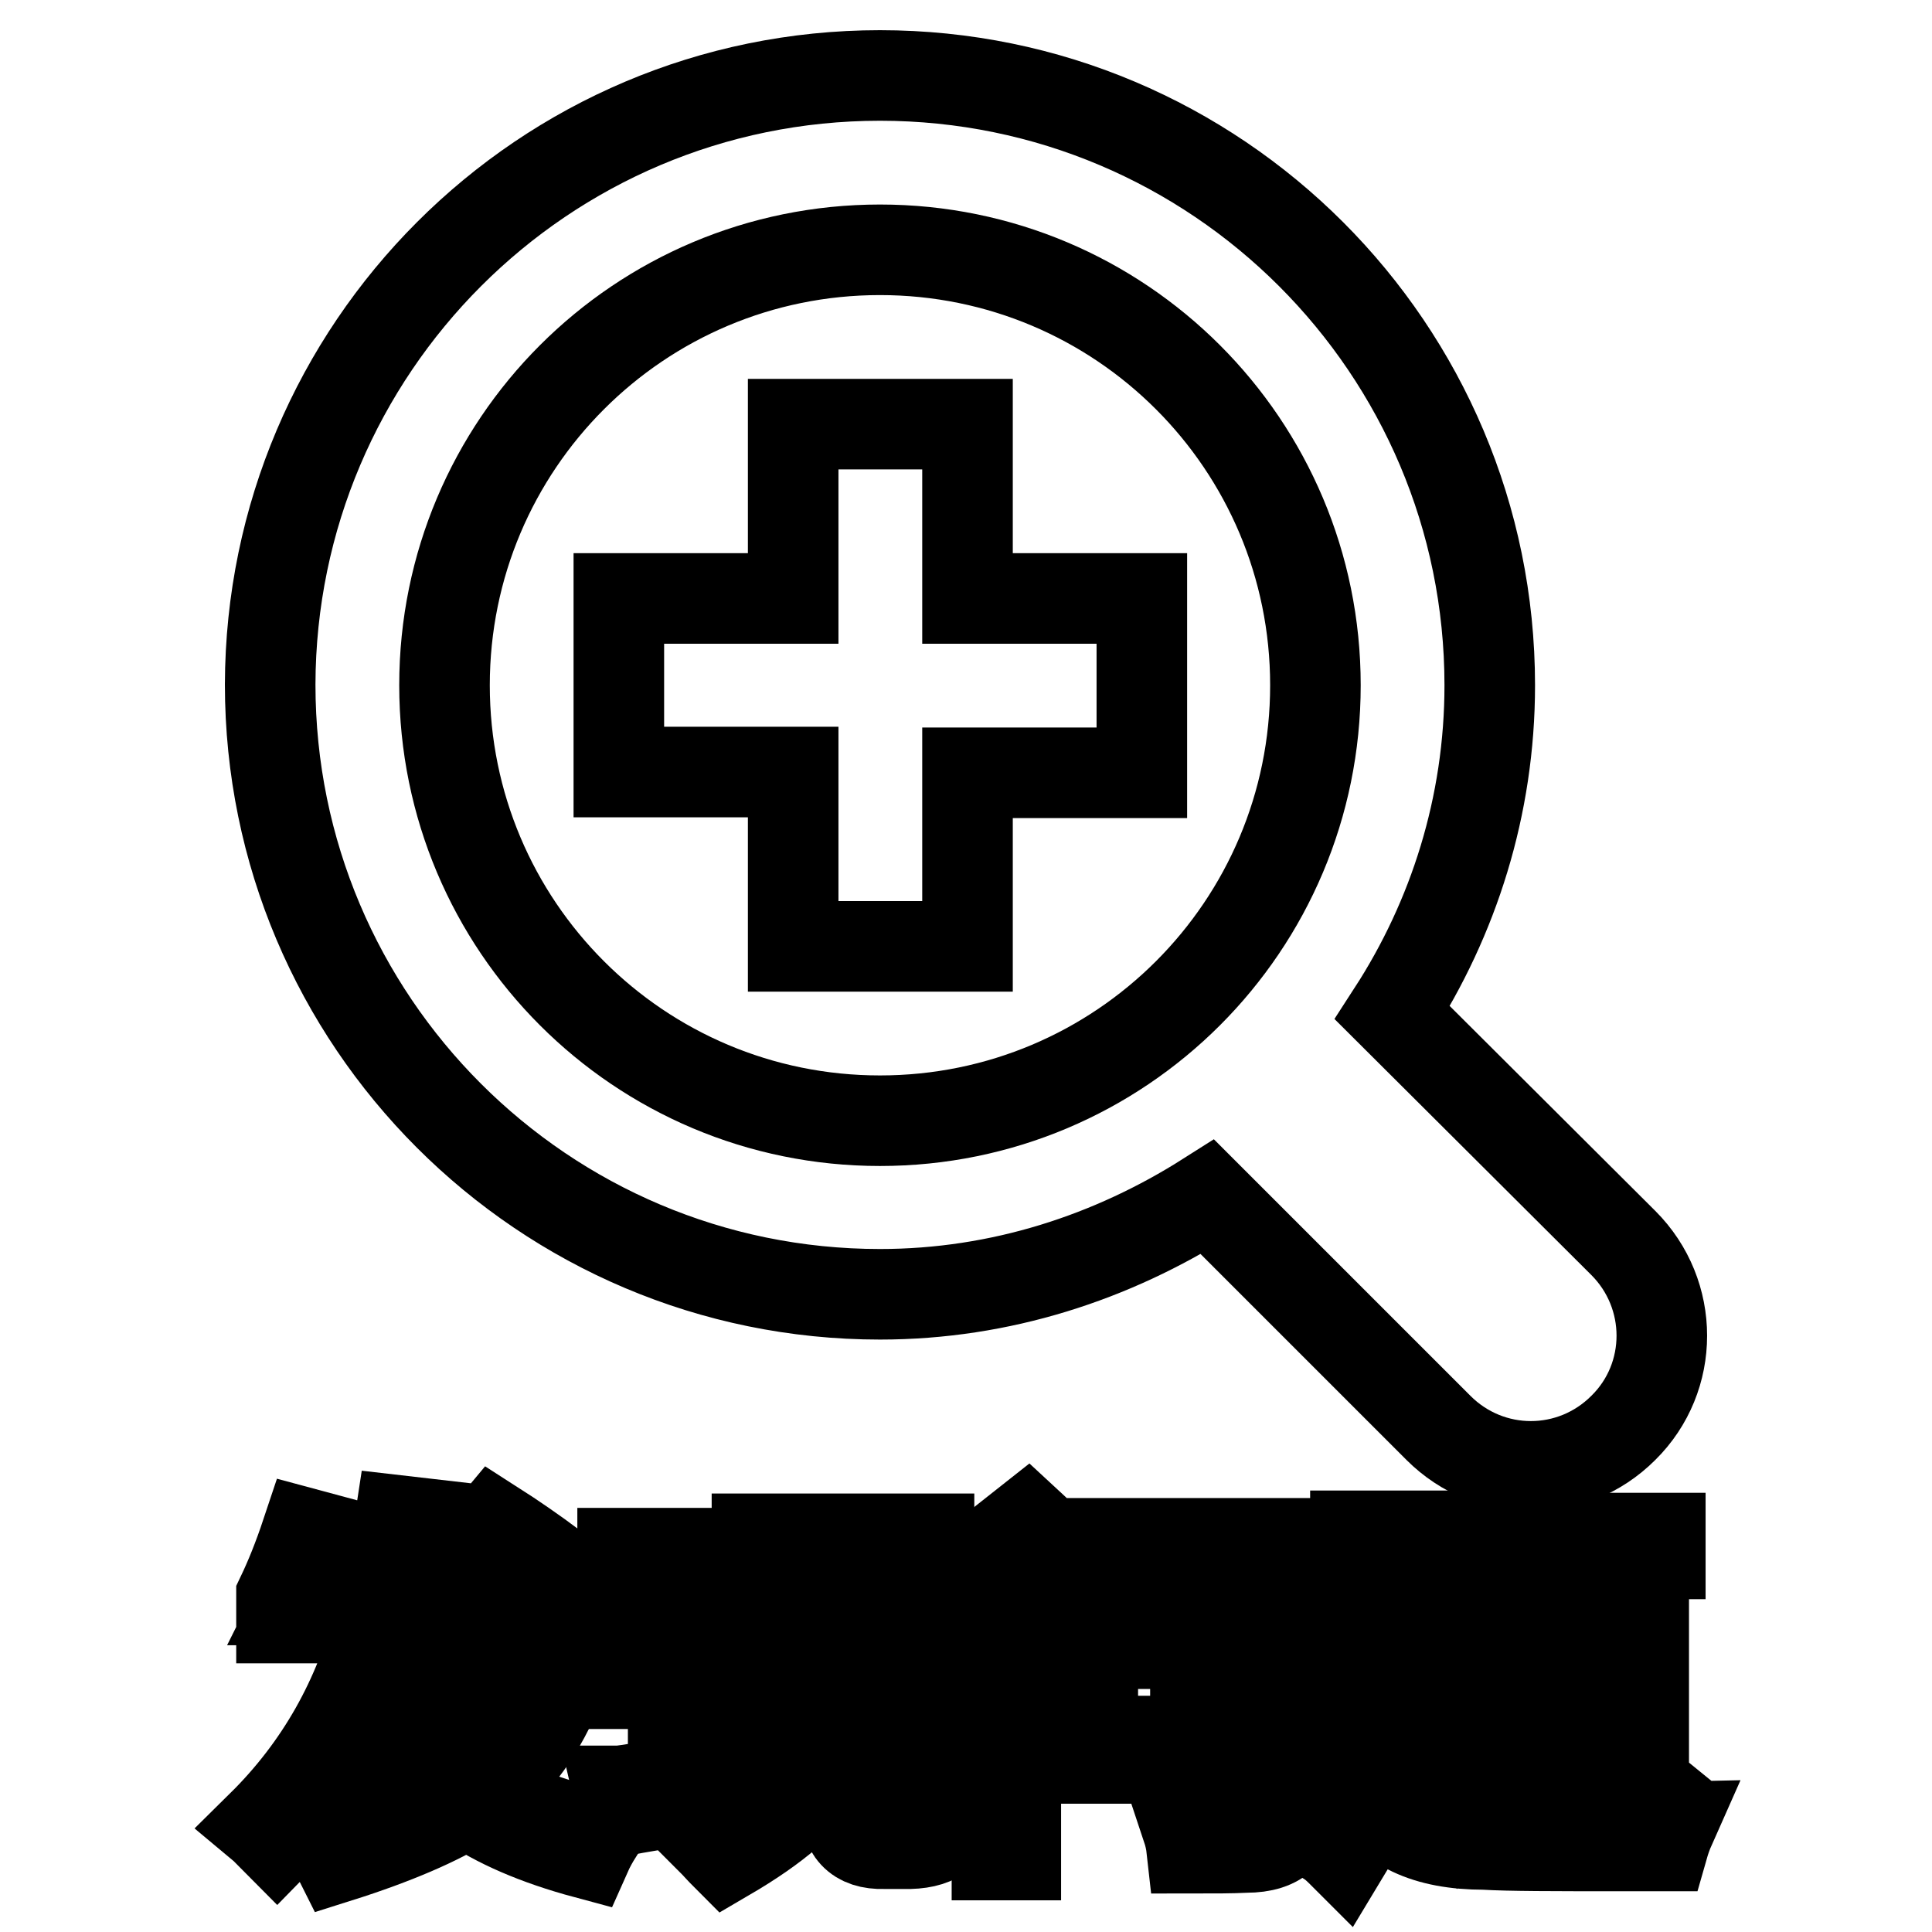
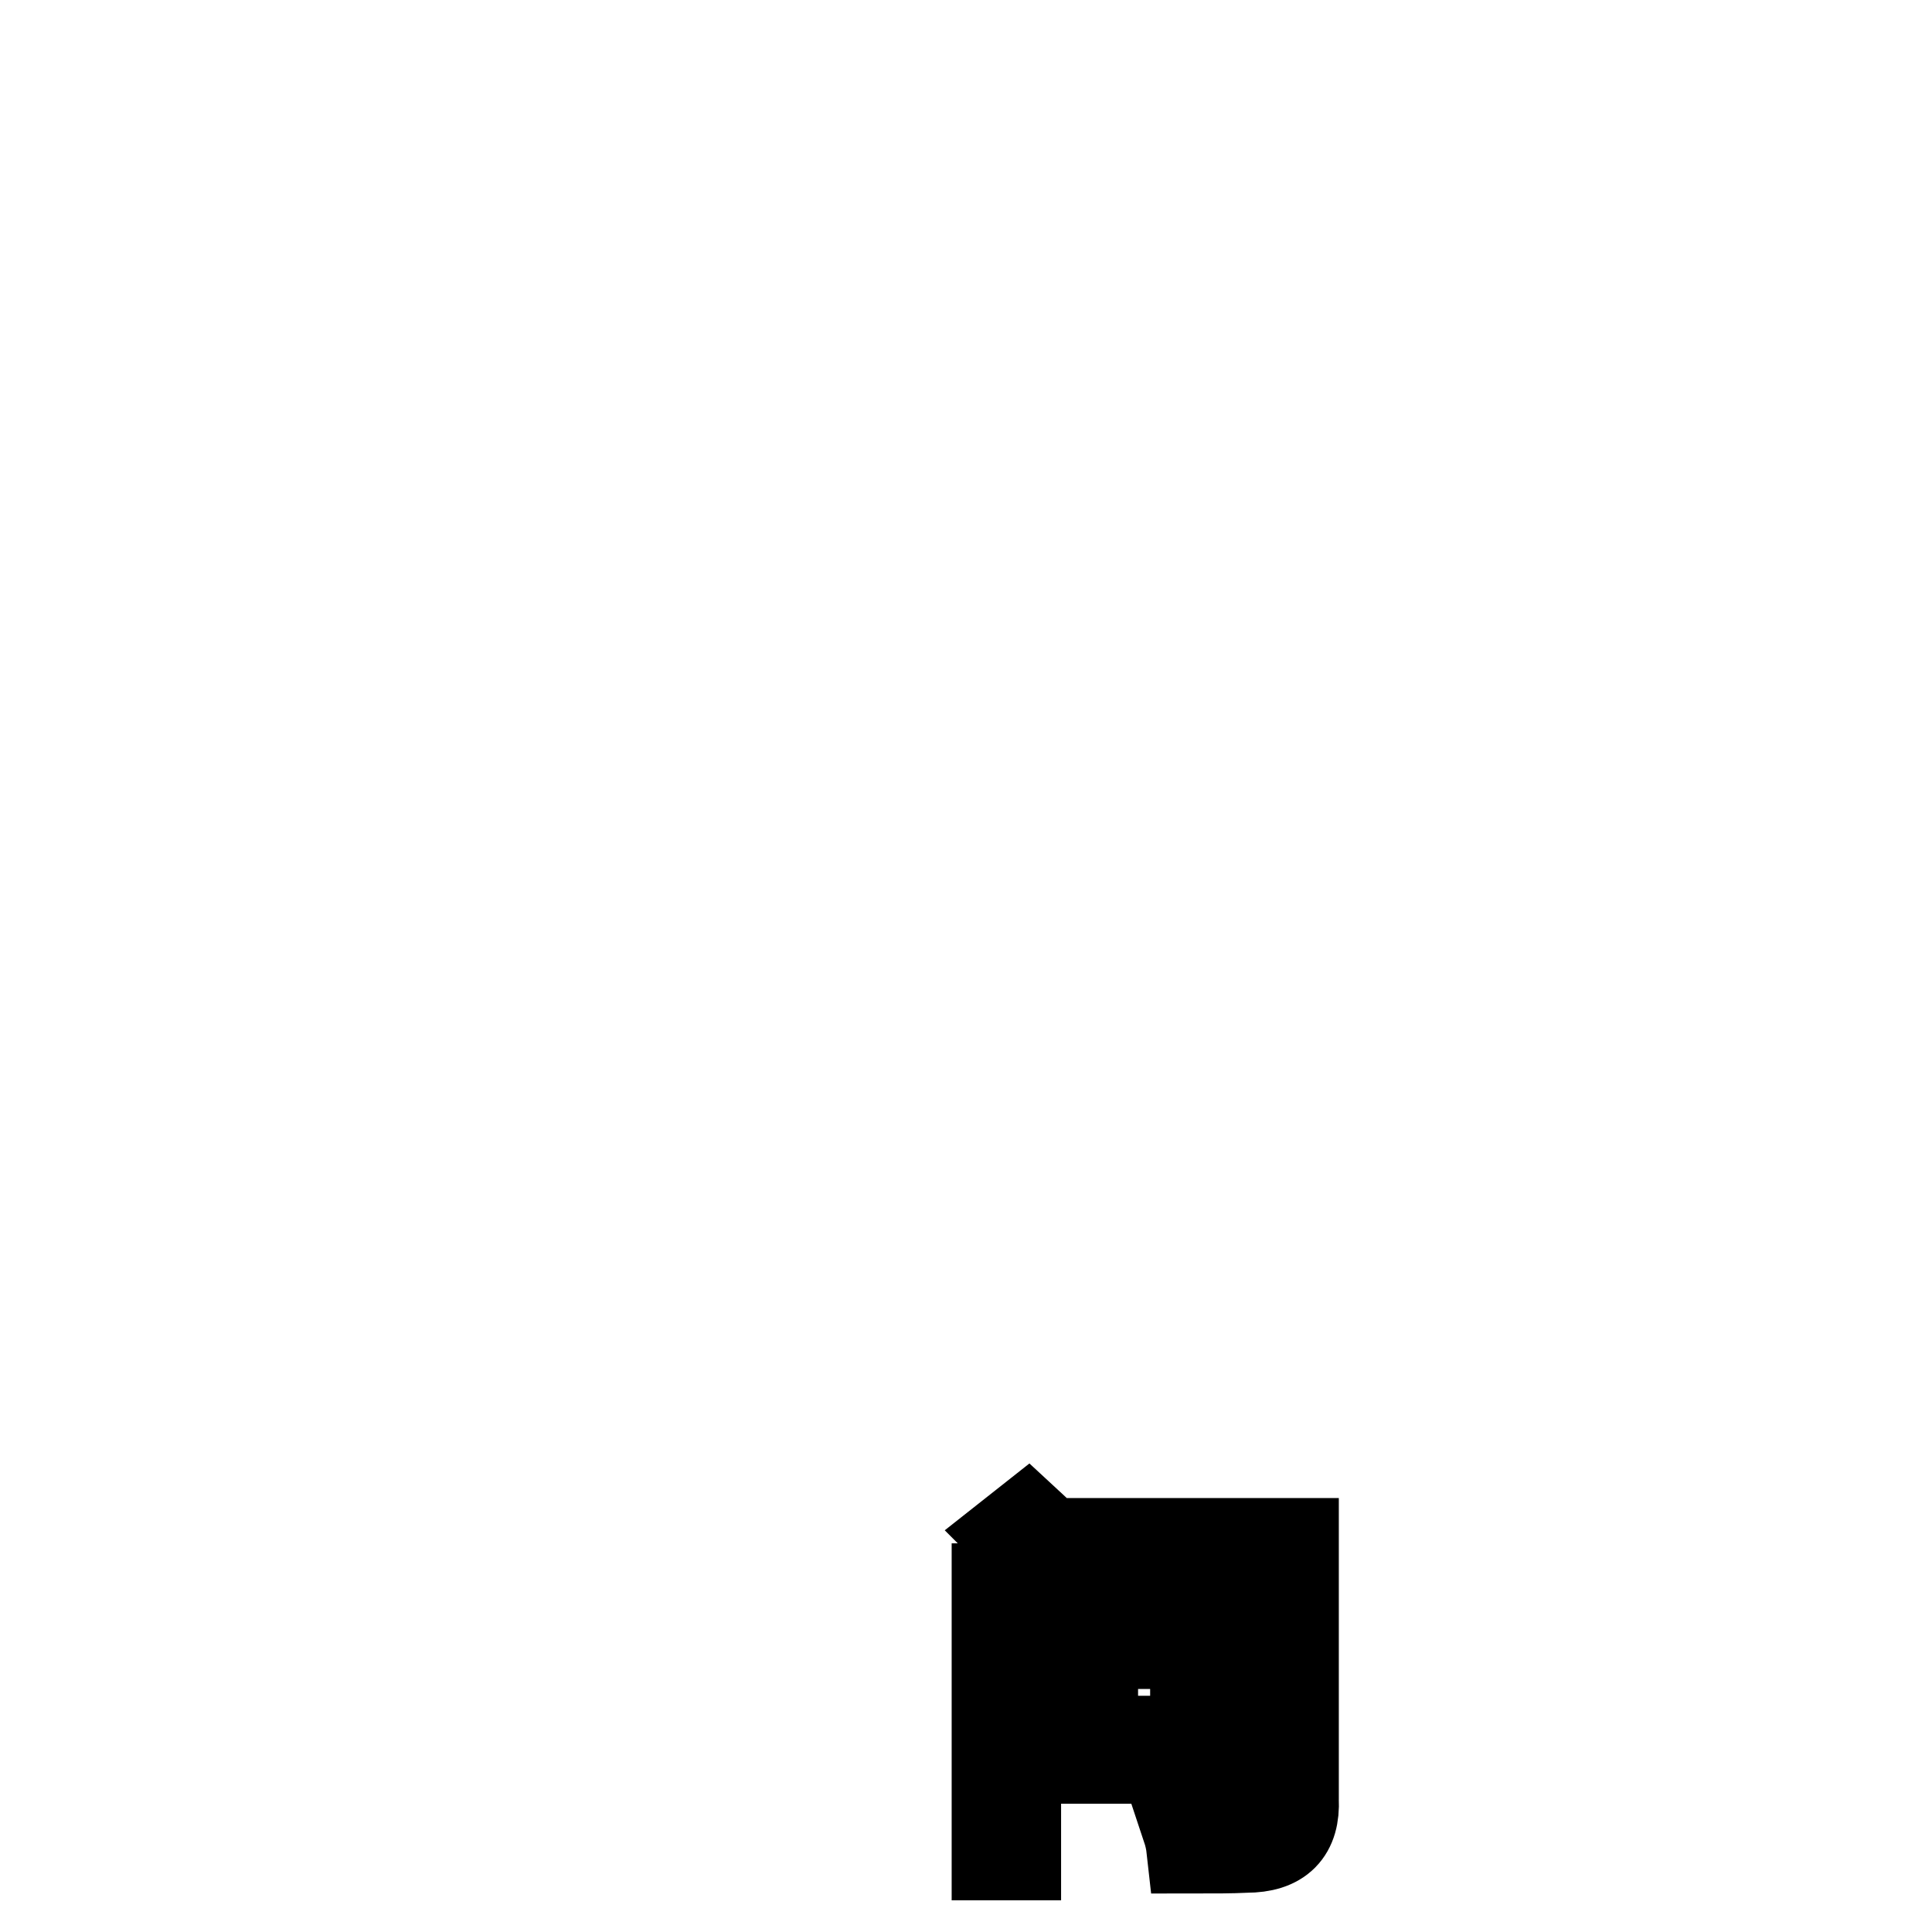
<svg xmlns="http://www.w3.org/2000/svg" version="1.1" x="0px" y="0px" viewBox="0 0 256 256" enable-background="new 0 0 256 256" xml:space="preserve">
  <g>
    <g>
-       <path stroke-width="12" fill-opacity="0" stroke="#000000" d="M215.1,189.2c-6.8,6.8-17.7,6.8-24.5,0l-30.6-30.6c-12.6,8-27.4,12.9-43.4,12.9c-44.6,0-80.8-36.2-80.8-80.8C35.9,46.2,72,10,116.6,10c44.6,0,80.8,36.2,80.8,80.8c0,16-4.8,30.9-12.9,43.4l30.6,30.5C221.9,171.5,221.9,182.5,215.1,189.2z M116.6,33.1c-31.9,0-57.7,25.8-57.7,57.7c0,31.9,25.8,57.7,57.7,57.7c31.9,0,57.7-25.8,57.7-57.7C174.3,58.9,148.5,33.1,116.6,33.1z M128.2,125.4h-23.1v-23.1H82V79.3h23.1V56.2h23.1v23.1h23.1v23.1h-23.1L128.2,125.4L128.2,125.4z" />
-       <path stroke-width="12" fill-opacity="0" stroke="#000000" d="M39.8,212H51c0.9-3.7,1.5-7.2,2-10.5l2.6,0.3c-0.7,4.2-1.4,7.6-2,10.2h25.7v2.4H53c-0.6,2.3-1.3,4.5-2.1,6.8H74v2.2c-2.2,5.6-5.5,10.2-9.9,13.8c3.5,2.4,8.5,4.4,15,5.8c-0.5,0.8-1,1.7-1.4,2.6c-6.7-1.8-11.9-4.1-15.8-6.8c-3.8,2.4-9.5,4.9-17.1,7.3c-0.4-0.8-0.9-1.7-1.5-2.6c7.2-1.9,12.7-4,16.5-6.4c-4.2-3.5-7.3-8.1-9.2-13.6H50c-3,7.6-7.4,14.4-13.3,20.4c-0.8-0.8-1.4-1.5-2-2c7.7-7.6,12.9-16.8,15.6-27.5H37.3v-2.9c1.1-2.3,2.2-5,3.3-8.3l2.6,0.7C42,207.1,40.9,209.8,39.8,212z M71.3,223.5H53c1.9,5,4.8,9.1,8.9,12.2C66.3,232.3,69.5,228.3,71.3,223.5z M64,204l1.5-1.8c2.5,1.6,5.1,3.4,7.8,5.4l-1.7,2C69.1,207.6,66.6,205.7,64,204z" />
-       <path stroke-width="12" fill-opacity="0" stroke="#000000" d="M83.1,220.9h6.2V208h-6.8v-2.2h15.9v2.2h-6.6v12.9h6v2.2h-6V236c3-0.5,5.3-0.9,6.9-1.1c0,0.8,0.1,1.6,0.1,2.4c-6.6,1-12,1.8-16.3,2.6l-0.6-2.6c0.5,0,1.7-0.2,3.6-0.5c1.6-0.2,2.8-0.4,3.7-0.5v-13.2h-6.2L83.1,220.9L83.1,220.9z M110.5,210.4h2.5c0,3.6-0.1,6.2-0.2,7.9c-0.3,7.7-1.6,13.2-3.8,16.6c-2,3.6-6.2,7.2-12.7,11c-0.8-0.8-1.4-1.5-1.9-2c10.6-4.9,16-12.6,16-23.1c0-0.5,0-1,0-1.6C110.5,216.4,110.5,213.4,110.5,210.4z M100.3,203.9h22.8v26.8h-2.5v-24.4h-17.8v24.7h-2.5V203.9L100.3,203.9z M112,227.8h2.4v11c0,1.3,0.2,2.2,0.7,2.6c0.5,0.5,1.3,0.7,2.6,0.7h2.3c2.3,0.1,3.6-0.9,3.9-2.9c0.2-1.4,0.4-3.3,0.6-5.6c0.9,0.4,1.7,0.6,2.4,0.8c-0.1,2-0.3,3.7-0.5,5.3c-0.4,3.2-2.5,4.7-6.6,4.6h-2.7c-3.5,0.1-5.2-1.7-5.1-5.5V227.8L112,227.8z" />
      <path stroke-width="12" fill-opacity="0" stroke="#000000" d="M132.1,210.5h2.5v35.3h-2.5V210.5z M134.2,203.3l1.9-1.5c2.6,2.4,4.7,4.6,6.6,6.6l-2,1.7C139,208.2,136.9,206,134.2,203.3z M142.4,215.5h18.4V233h-18.4V215.5z M144.8,217.8v12.9h13.6v-12.9H144.8z M145.7,206.9v-2.4h25.7v34c0.2,4.2-1.8,6.3-6.3,6.3c-2,0.1-4.4,0.1-7.2,0.1c-0.1-0.9-0.3-1.8-0.6-2.7c2.4,0.1,4.8,0.1,7.2,0.1c1.6,0,2.7-0.3,3.3-1c0.7-0.6,1-1.7,1-3.3v-31.3H145.7z" />
-       <path stroke-width="12" fill-opacity="0" stroke="#000000" d="M176.7,223.4H197v2.1h-7.7v5.9h7.2v2h-7.2v7.5c1.8,0.6,4.4,1,7.7,1.2c3.4,0.1,7.2,0.2,11.4,0.2c4.2,0,8.5-0.1,12.9-0.2c-0.4,0.9-0.7,1.8-0.9,2.5c-1.5,0-3.4,0-6,0c-8.5,0-14.4,0-17.7-0.2c-7.7,0-12.8-2.4-15.2-7.2c-0.6,2.9-1.7,5.7-3.4,8.5c-0.6-0.6-1.2-1.2-1.8-1.6c2.5-3.6,3.7-8.7,3.8-15.4h2.3c-0.1,1.8-0.2,3.5-0.3,5c1.5,3,3.1,5.1,5,6.2v-14.4h-10.2L176.7,223.4L176.7,223.4z M179.6,203.5h15.1v15.7h-15.1V203.5z M182,205.5v4.8h10.5v-4.8H182z M182,212.3v4.8h10.5v-4.8H182z M217.7,239.6c-2.8-2.5-5.9-5.1-9.2-7.9c-1.4,3.4-4.8,6.3-10.3,8.7c-0.3-0.4-0.7-1.1-1.4-2c4.4-1.8,7.3-3.8,8.6-5.9c1.5-2,2.2-5.3,2.2-9.7V217h2.3v5.9c0,2.5-0.2,4.7-0.7,6.6c3,2.4,6.4,5.1,10.2,8.2L217.7,239.6z M198.1,203.8H220v2.1h-10.3l-1.1,6.2h9.2v18.5h-2.3v-16.5h-13.3v16.5h-2.3V212h6.4l1.1-6.2h-9.2V203.8L198.1,203.8z" />
    </g>
  </g>
</svg>